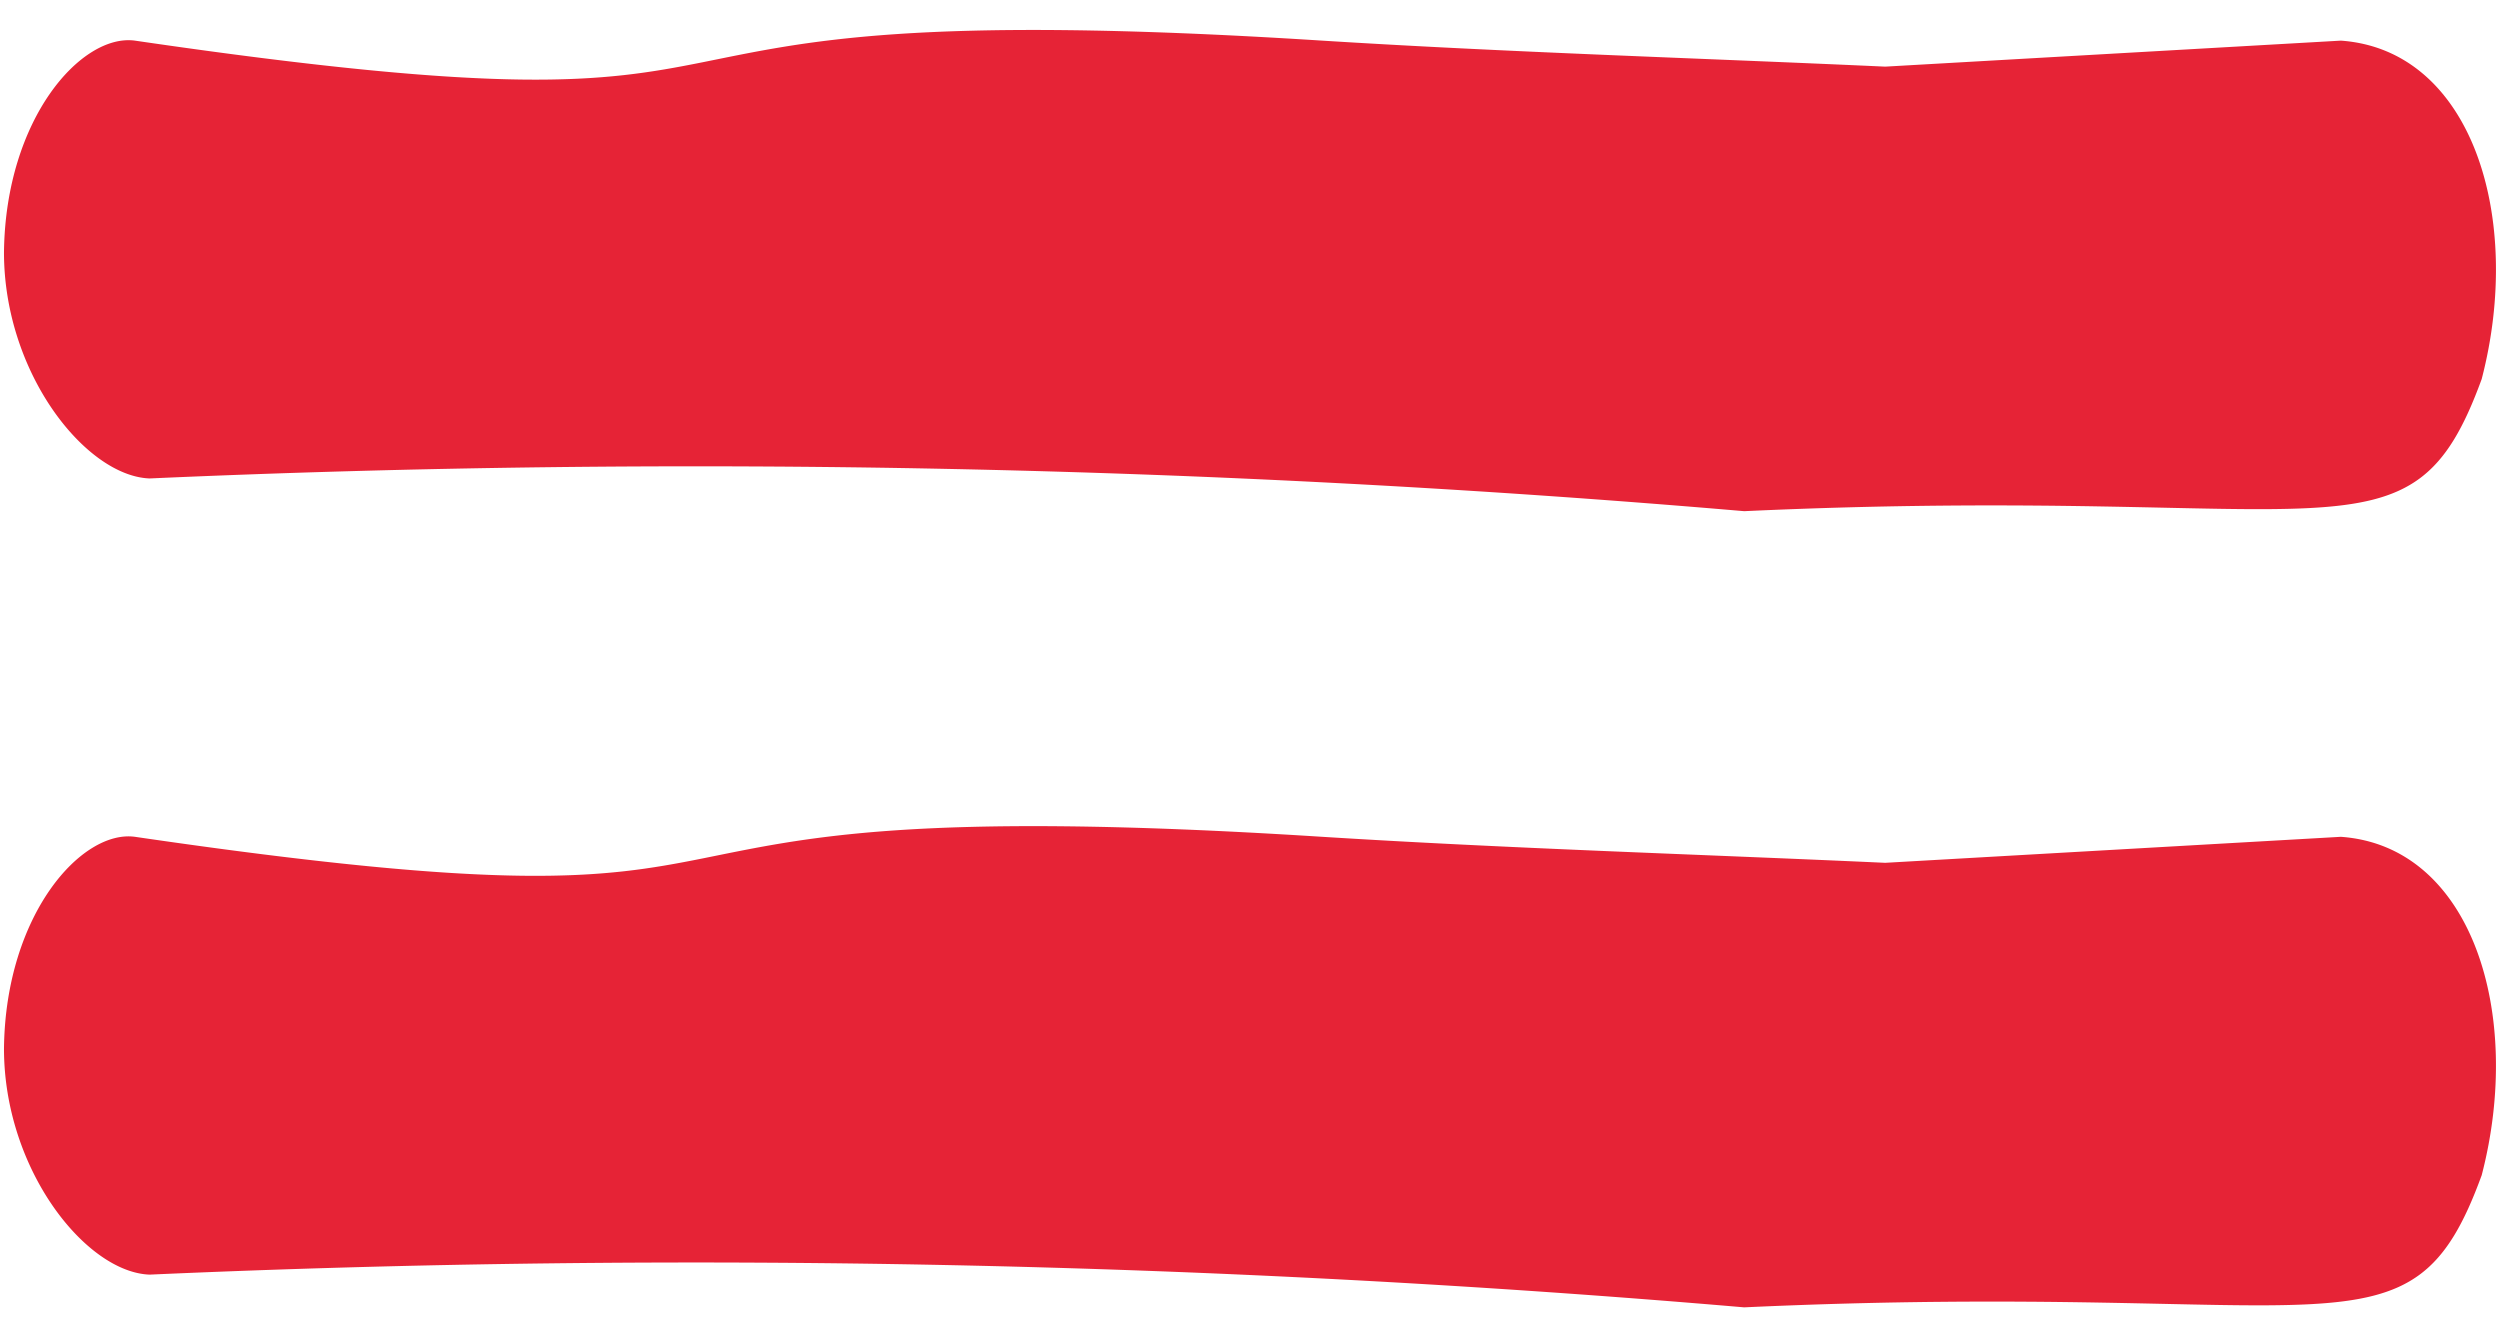
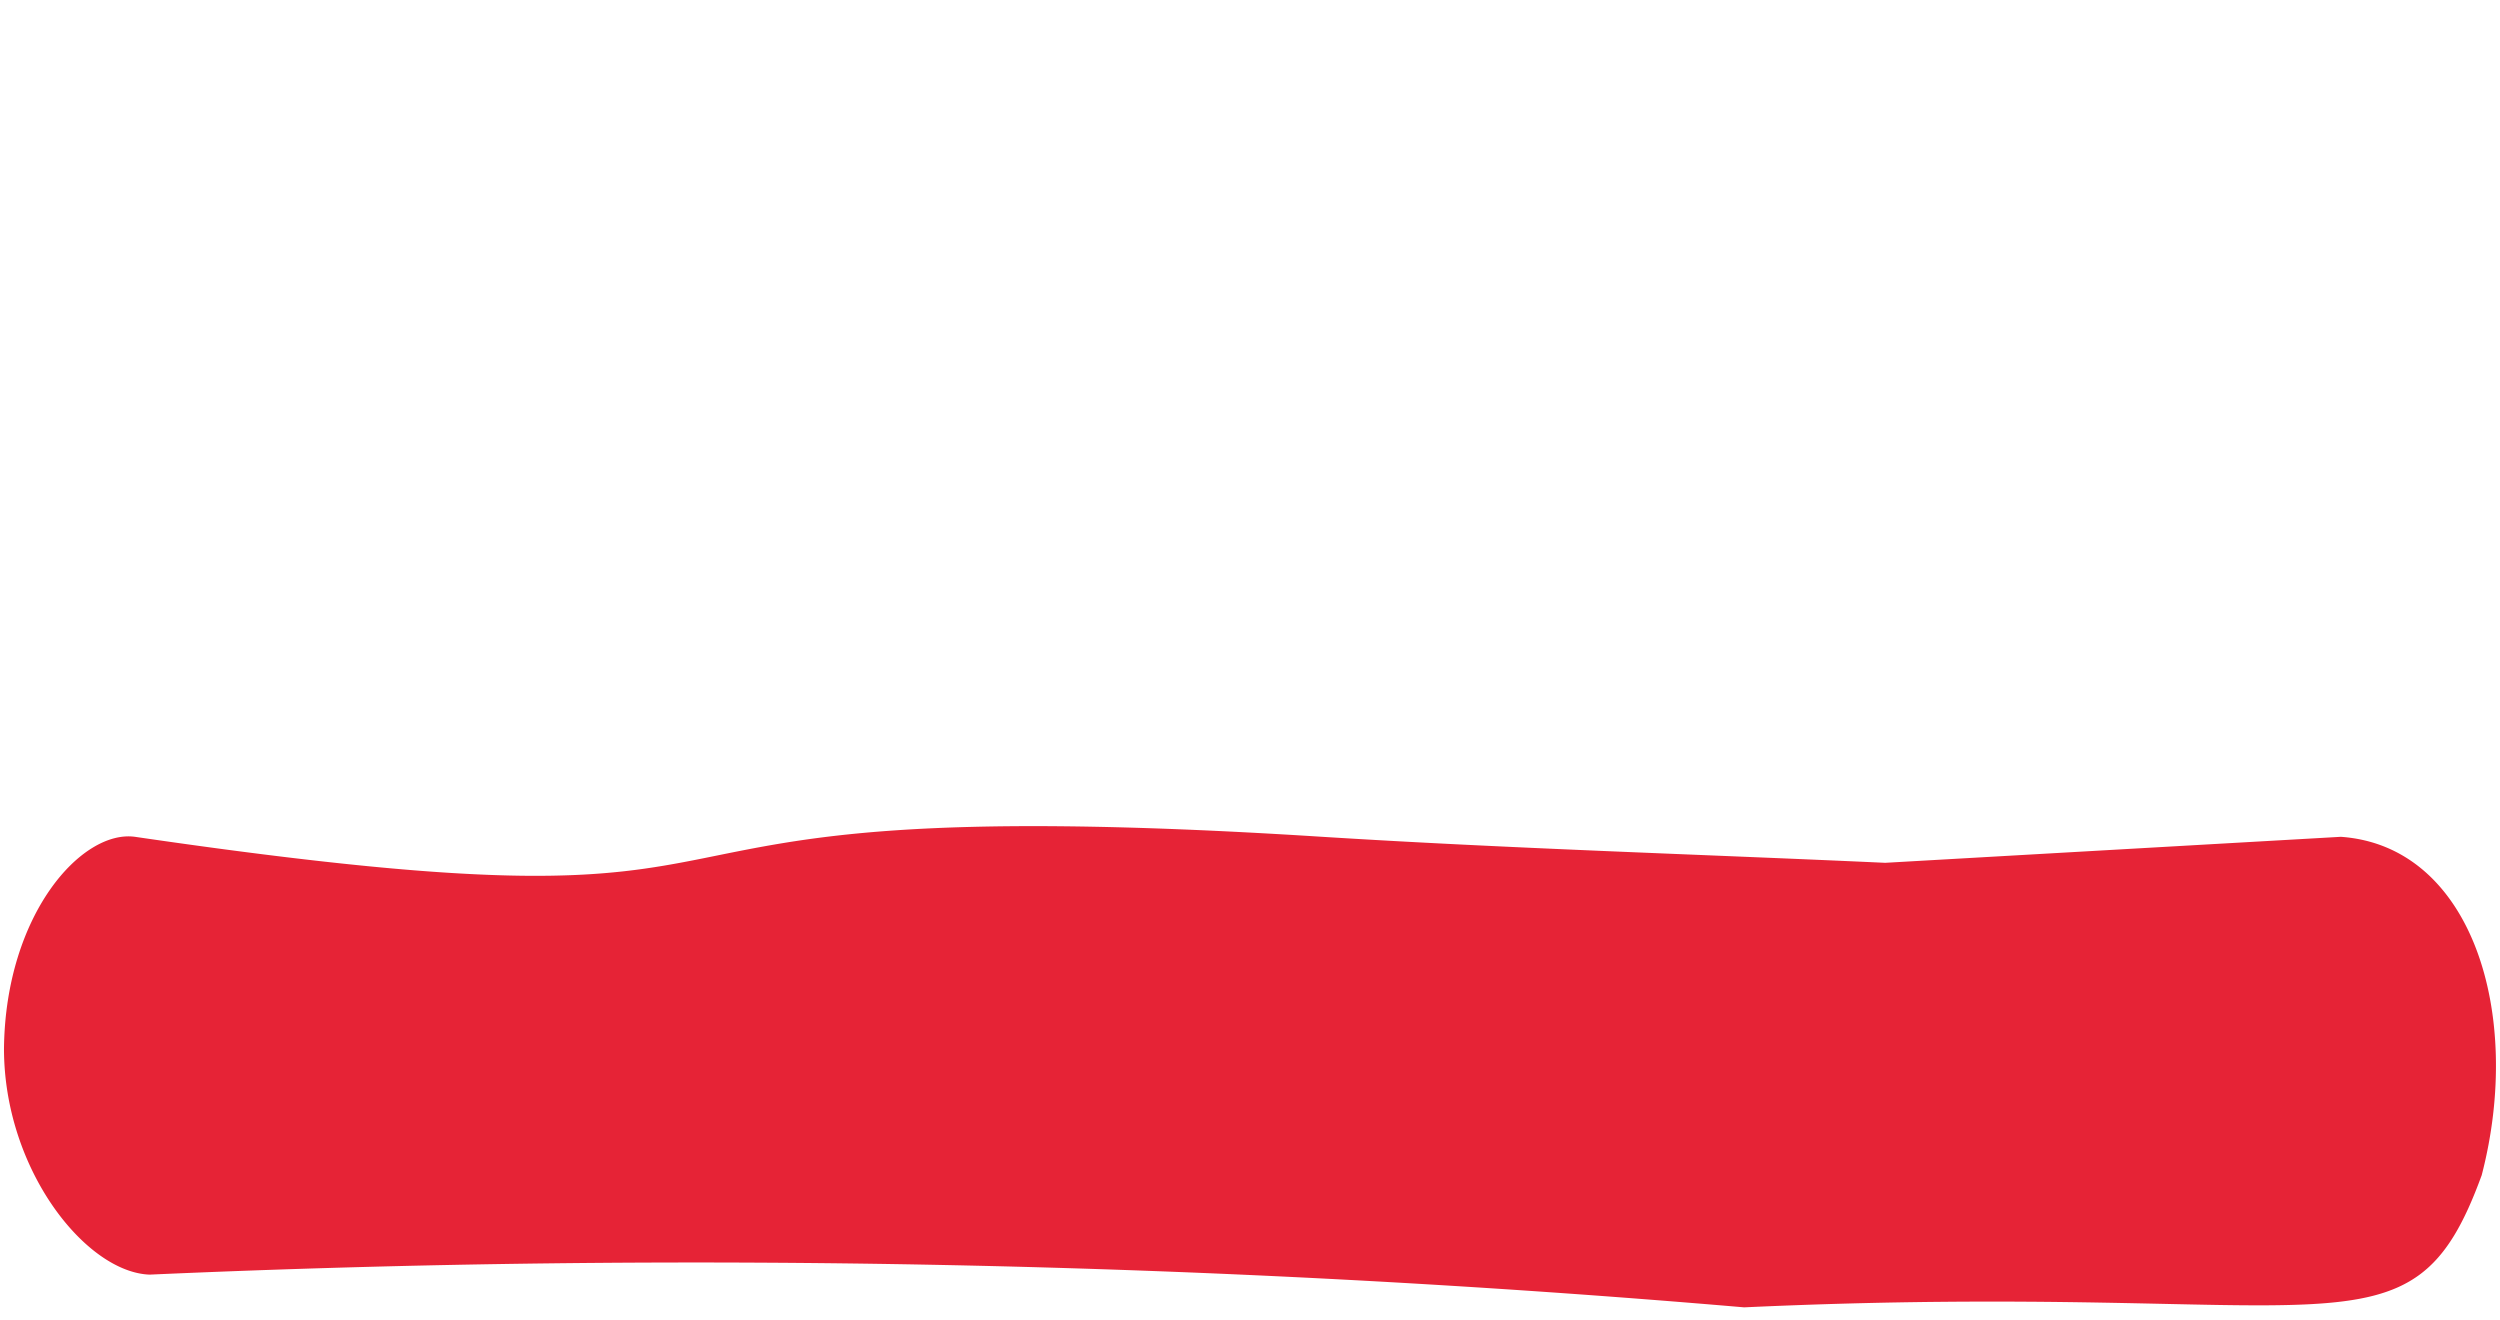
<svg xmlns="http://www.w3.org/2000/svg" id="Groupe_8260" data-name="Groupe 8260" width="16.865" height="8.907" viewBox="0 0 16.865 8.907">
-   <path id="Tracé_4850" data-name="Tracé 4850" d="M0,11.768A82.88,82.88,0,0,0,.033,1.009C.041.579.724.014,1.541,0,2.446-.006,3.03.5,2.984.861c-.65,5.056.393,2.492.141,7.986-.058,1.273-.074,2.547-.11,3.82l.229,3.07c-.047.886-1.173,1.254-2.266.99C-.348,16.269.255,15.773,0,11.768Z" transform="translate(0 3.243) rotate(-89)" fill="#e62336" />
  <path id="Tracé_4851" data-name="Tracé 4851" d="M0,11.768A82.88,82.88,0,0,0,.033,1.009C.041.579.724.014,1.541,0,2.446-.006,3.03.5,2.984.861c-.65,5.056.393,2.492.141,7.986-.058,1.273-.074,2.547-.11,3.82l.229,3.07c-.047.886-1.173,1.254-2.266.99C-.348,16.269.255,15.773,0,11.768Z" transform="translate(0 8.614) rotate(-89)" fill="#e62336" />
</svg>